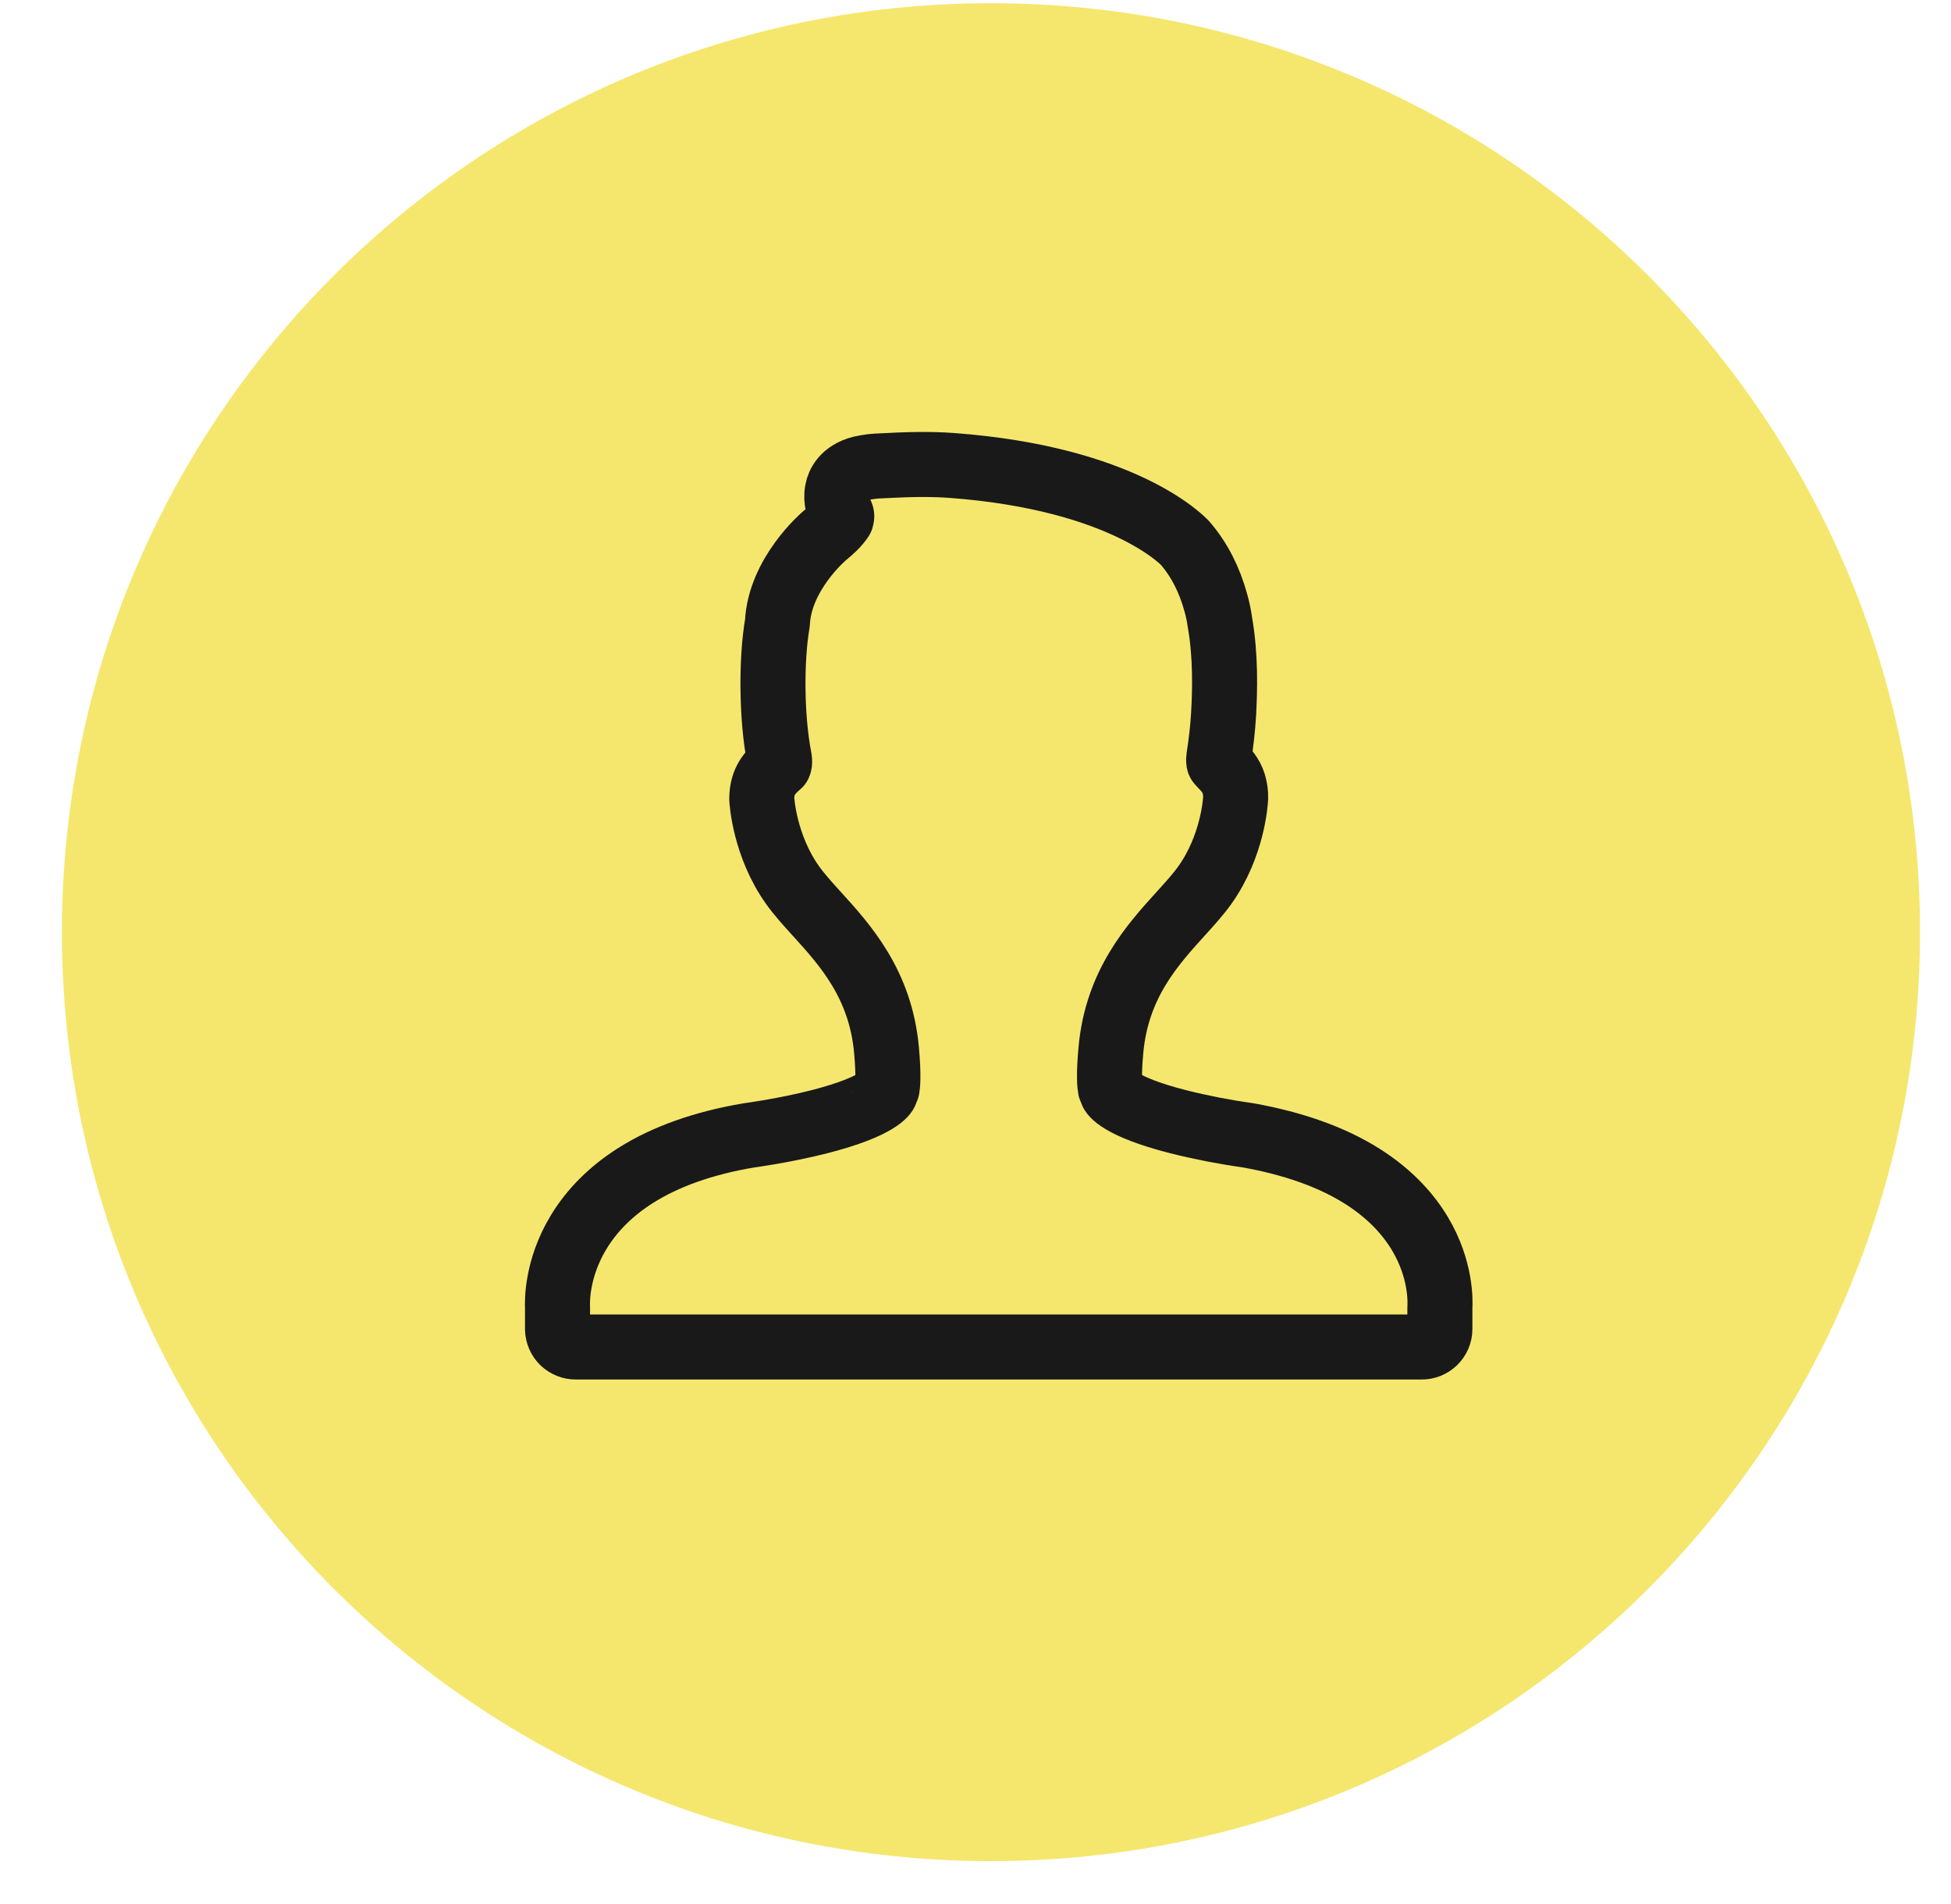
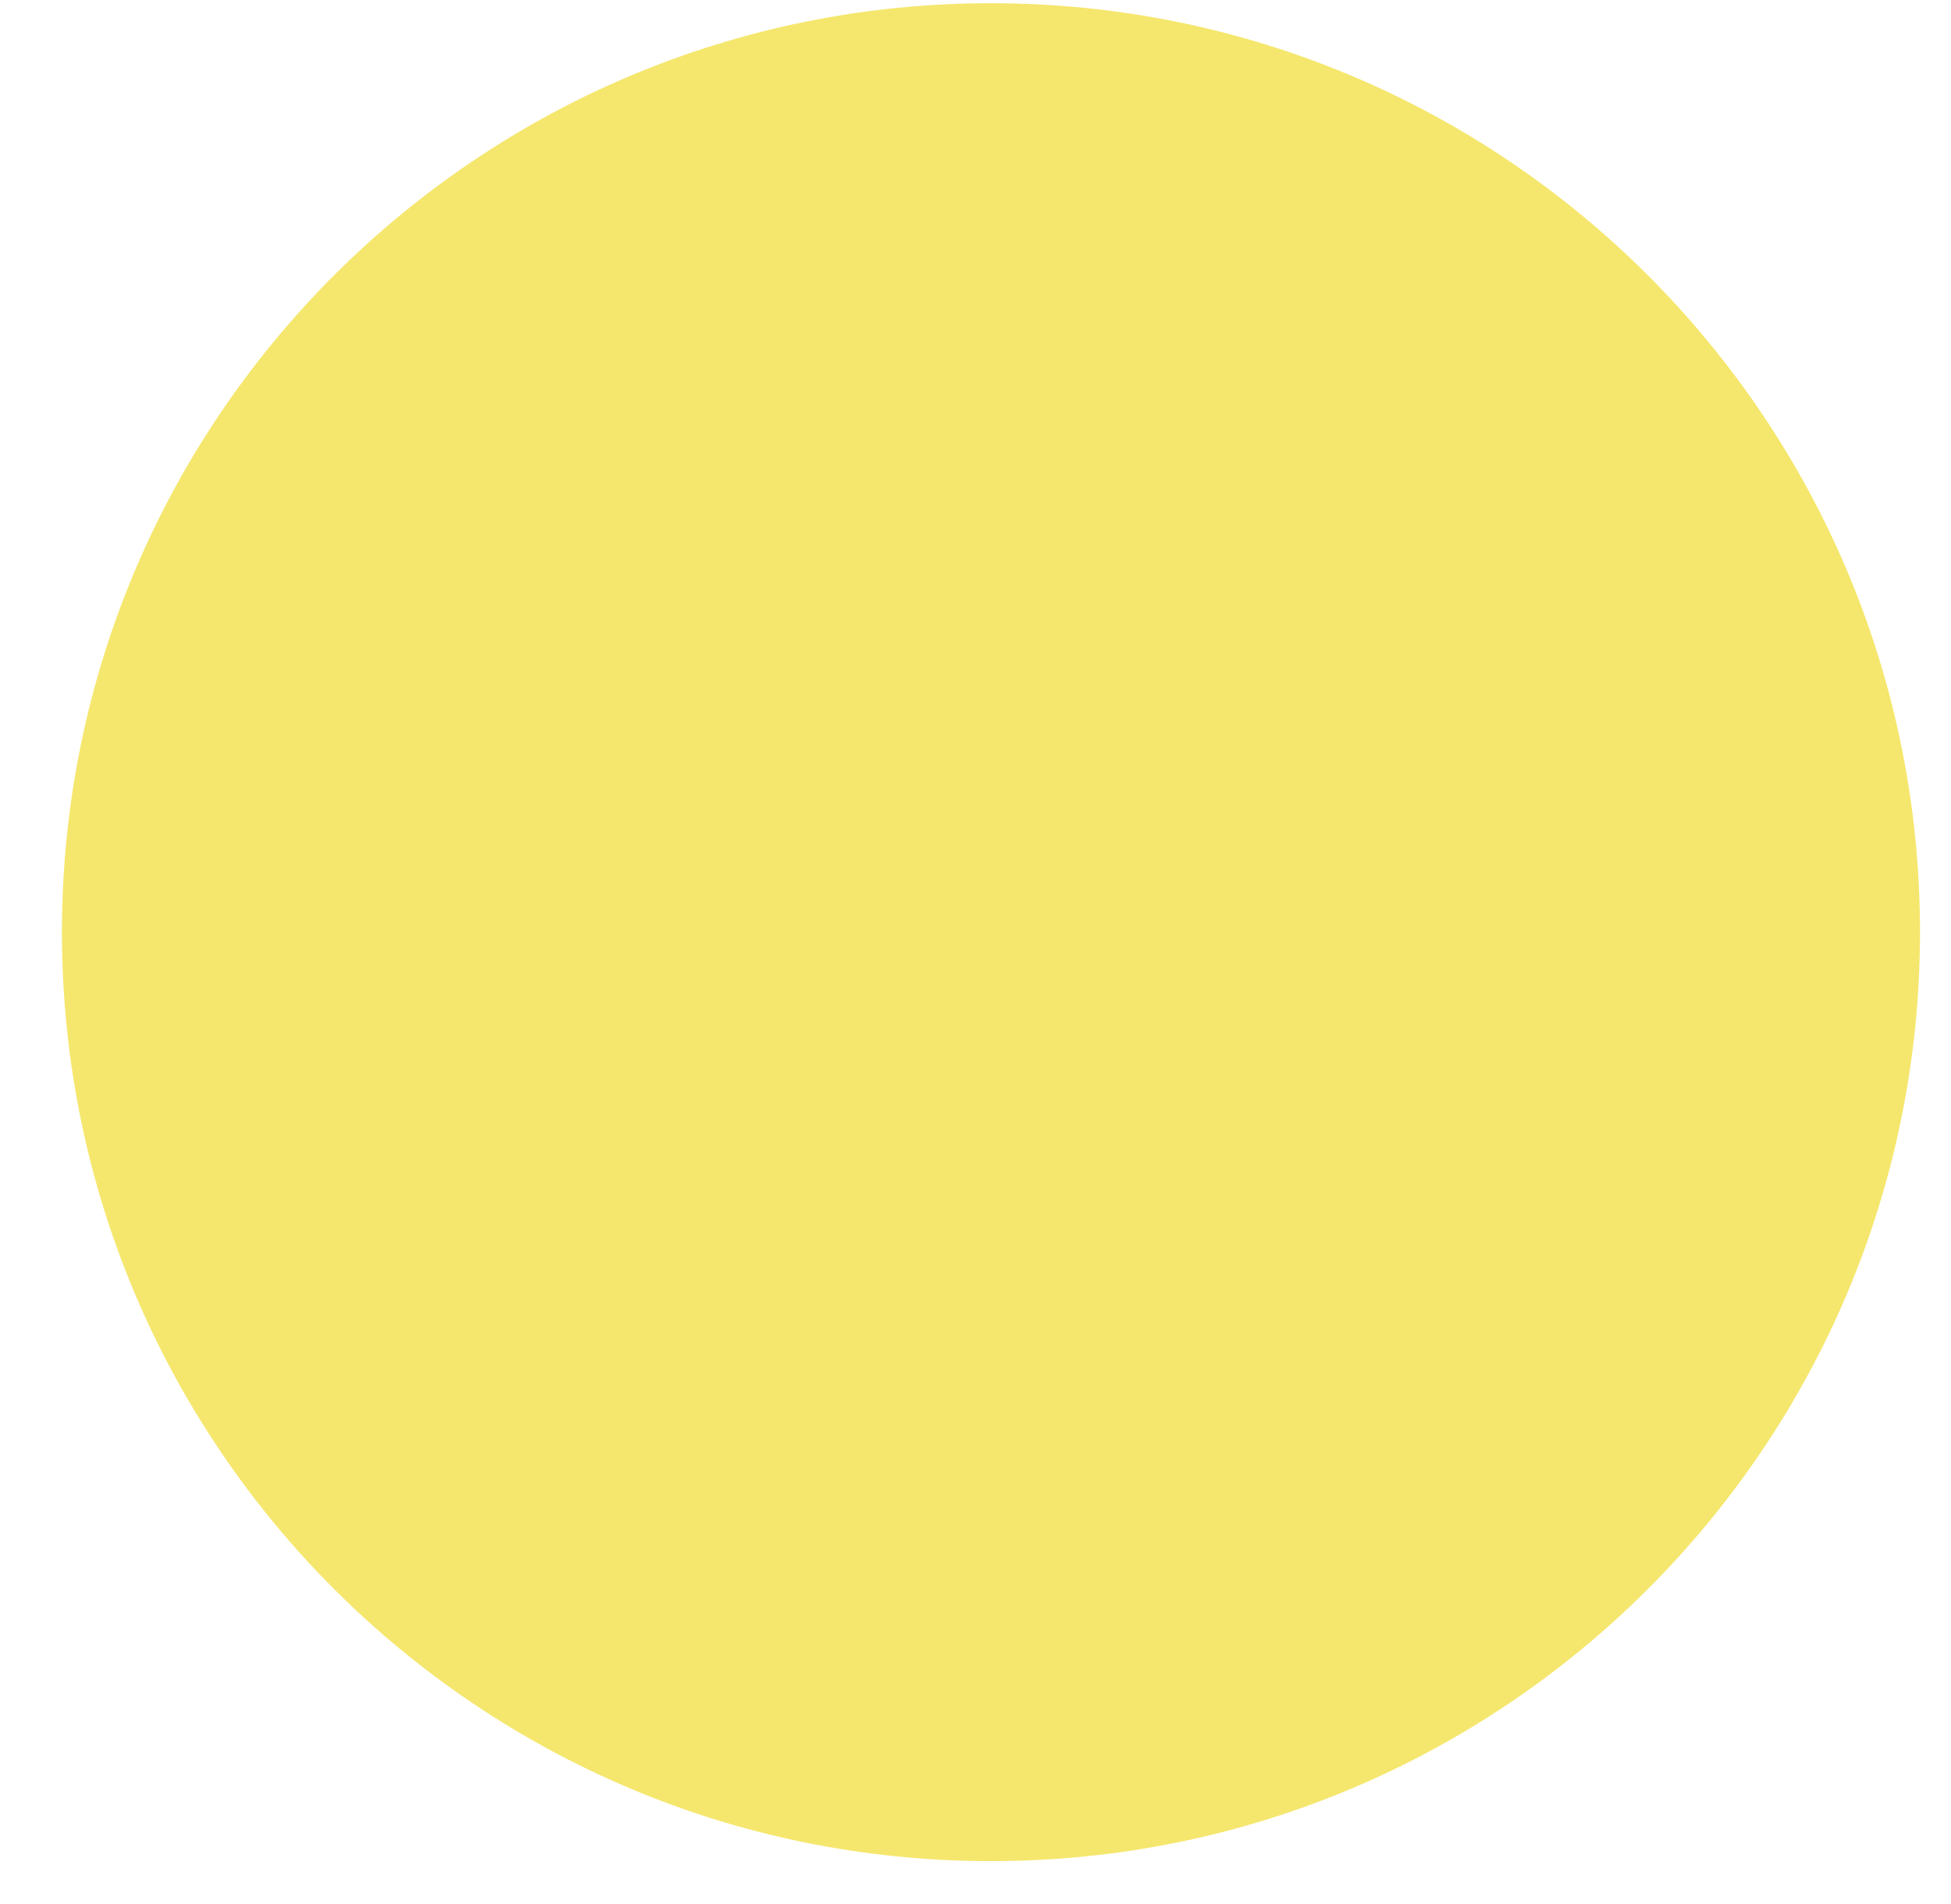
<svg xmlns="http://www.w3.org/2000/svg" width="42" height="41" viewBox="0 0 42 41" fill="none">
  <path d="M41.333 20.069C41.333 31.115 32.379 40.069 21.333 40.069C10.288 40.069 1.333 31.115 1.333 20.069C1.333 9.024 10.288 0.069 21.333 0.069C32.379 0.069 41.333 9.024 41.333 20.069Z" fill="#F5E76E" />
-   <path d="M12.002 28.615C12.003 28.667 12.014 28.717 12.034 28.764C12.054 28.811 12.084 28.854 12.12 28.89C12.157 28.925 12.201 28.953 12.248 28.972C12.296 28.991 12.347 29.001 12.398 29H30.601C30.653 29.001 30.704 28.991 30.751 28.973C30.799 28.954 30.842 28.925 30.879 28.89C30.916 28.854 30.945 28.811 30.966 28.764C30.986 28.717 30.997 28.667 30.997 28.615V28.156C31.006 28.018 31.025 27.328 30.57 26.564C30.283 26.083 29.866 25.667 29.332 25.328C28.685 24.918 27.863 24.622 26.868 24.443C26.363 24.372 25.862 24.275 25.367 24.151C24.051 23.815 23.936 23.518 23.935 23.515C23.927 23.486 23.916 23.457 23.902 23.43C23.891 23.375 23.864 23.166 23.915 22.607C24.044 21.185 24.807 20.345 25.419 19.67C25.612 19.458 25.795 19.256 25.935 19.059C26.542 18.209 26.598 17.242 26.6 17.182C26.603 17.076 26.588 16.97 26.557 16.868C26.497 16.683 26.385 16.568 26.303 16.483C26.284 16.463 26.265 16.444 26.247 16.423C26.241 16.416 26.225 16.397 26.239 16.301C26.288 15.994 26.322 15.684 26.341 15.373C26.369 14.872 26.39 14.123 26.261 13.393C26.242 13.254 26.213 13.116 26.175 12.981C26.038 12.479 25.819 12.05 25.515 11.696C25.462 11.638 24.188 10.296 20.49 10.021C19.978 9.983 19.473 10.003 18.975 10.029C18.828 10.032 18.681 10.05 18.537 10.083C18.155 10.181 18.053 10.423 18.027 10.559C17.982 10.784 18.06 10.958 18.112 11.074C18.119 11.09 18.129 11.111 18.112 11.165C18.027 11.298 17.891 11.418 17.754 11.531C17.714 11.565 16.787 12.365 16.736 13.409C16.598 14.204 16.608 15.441 16.771 16.297C16.781 16.344 16.794 16.414 16.772 16.462C16.597 16.618 16.399 16.796 16.399 17.201C16.401 17.242 16.458 18.209 17.064 19.059C17.204 19.256 17.387 19.457 17.579 19.67L17.58 19.67C18.193 20.345 18.955 21.185 19.084 22.606C19.135 23.166 19.108 23.375 19.098 23.43C19.083 23.457 19.072 23.485 19.064 23.515C19.064 23.518 18.949 23.814 17.639 24.15C16.883 24.343 16.139 24.442 16.117 24.445C15.15 24.608 14.332 24.898 13.687 25.305C13.154 25.642 12.737 26.059 12.447 26.544C11.983 27.319 11.995 28.025 12.002 28.154V28.615H12.002Z" stroke="#191919" stroke-width="1.4" stroke-linejoin="round" />
</svg>